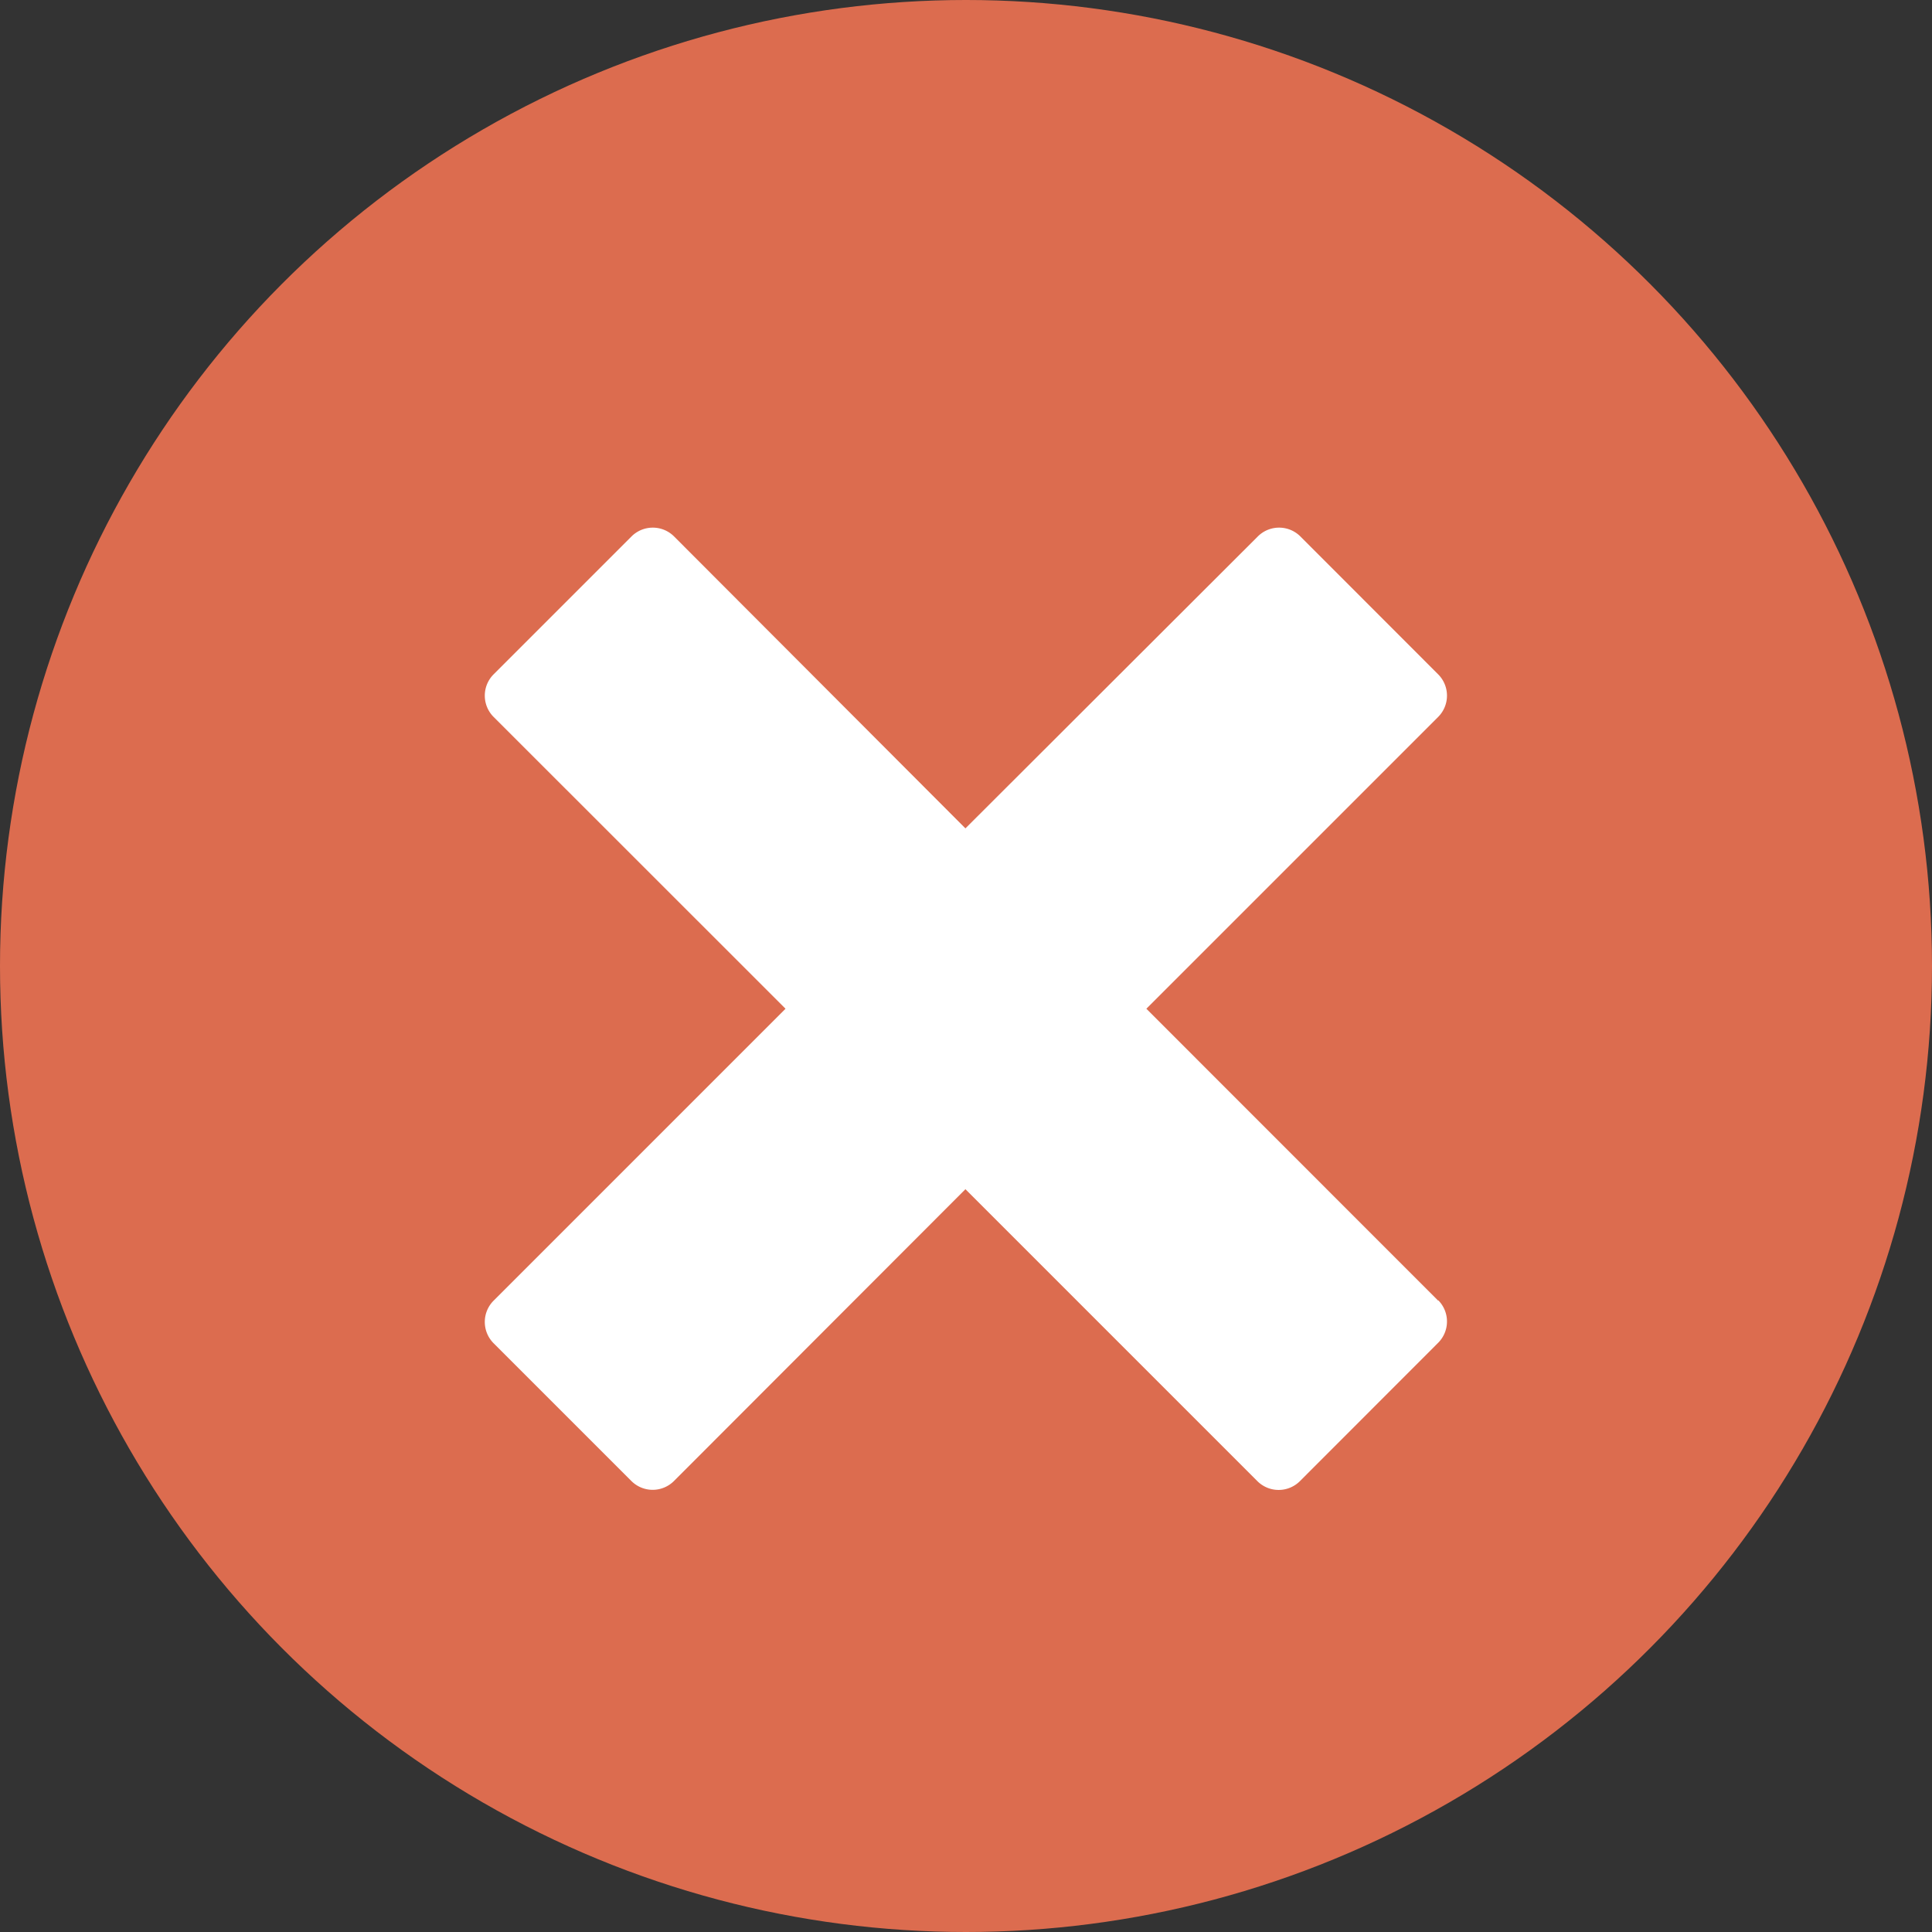
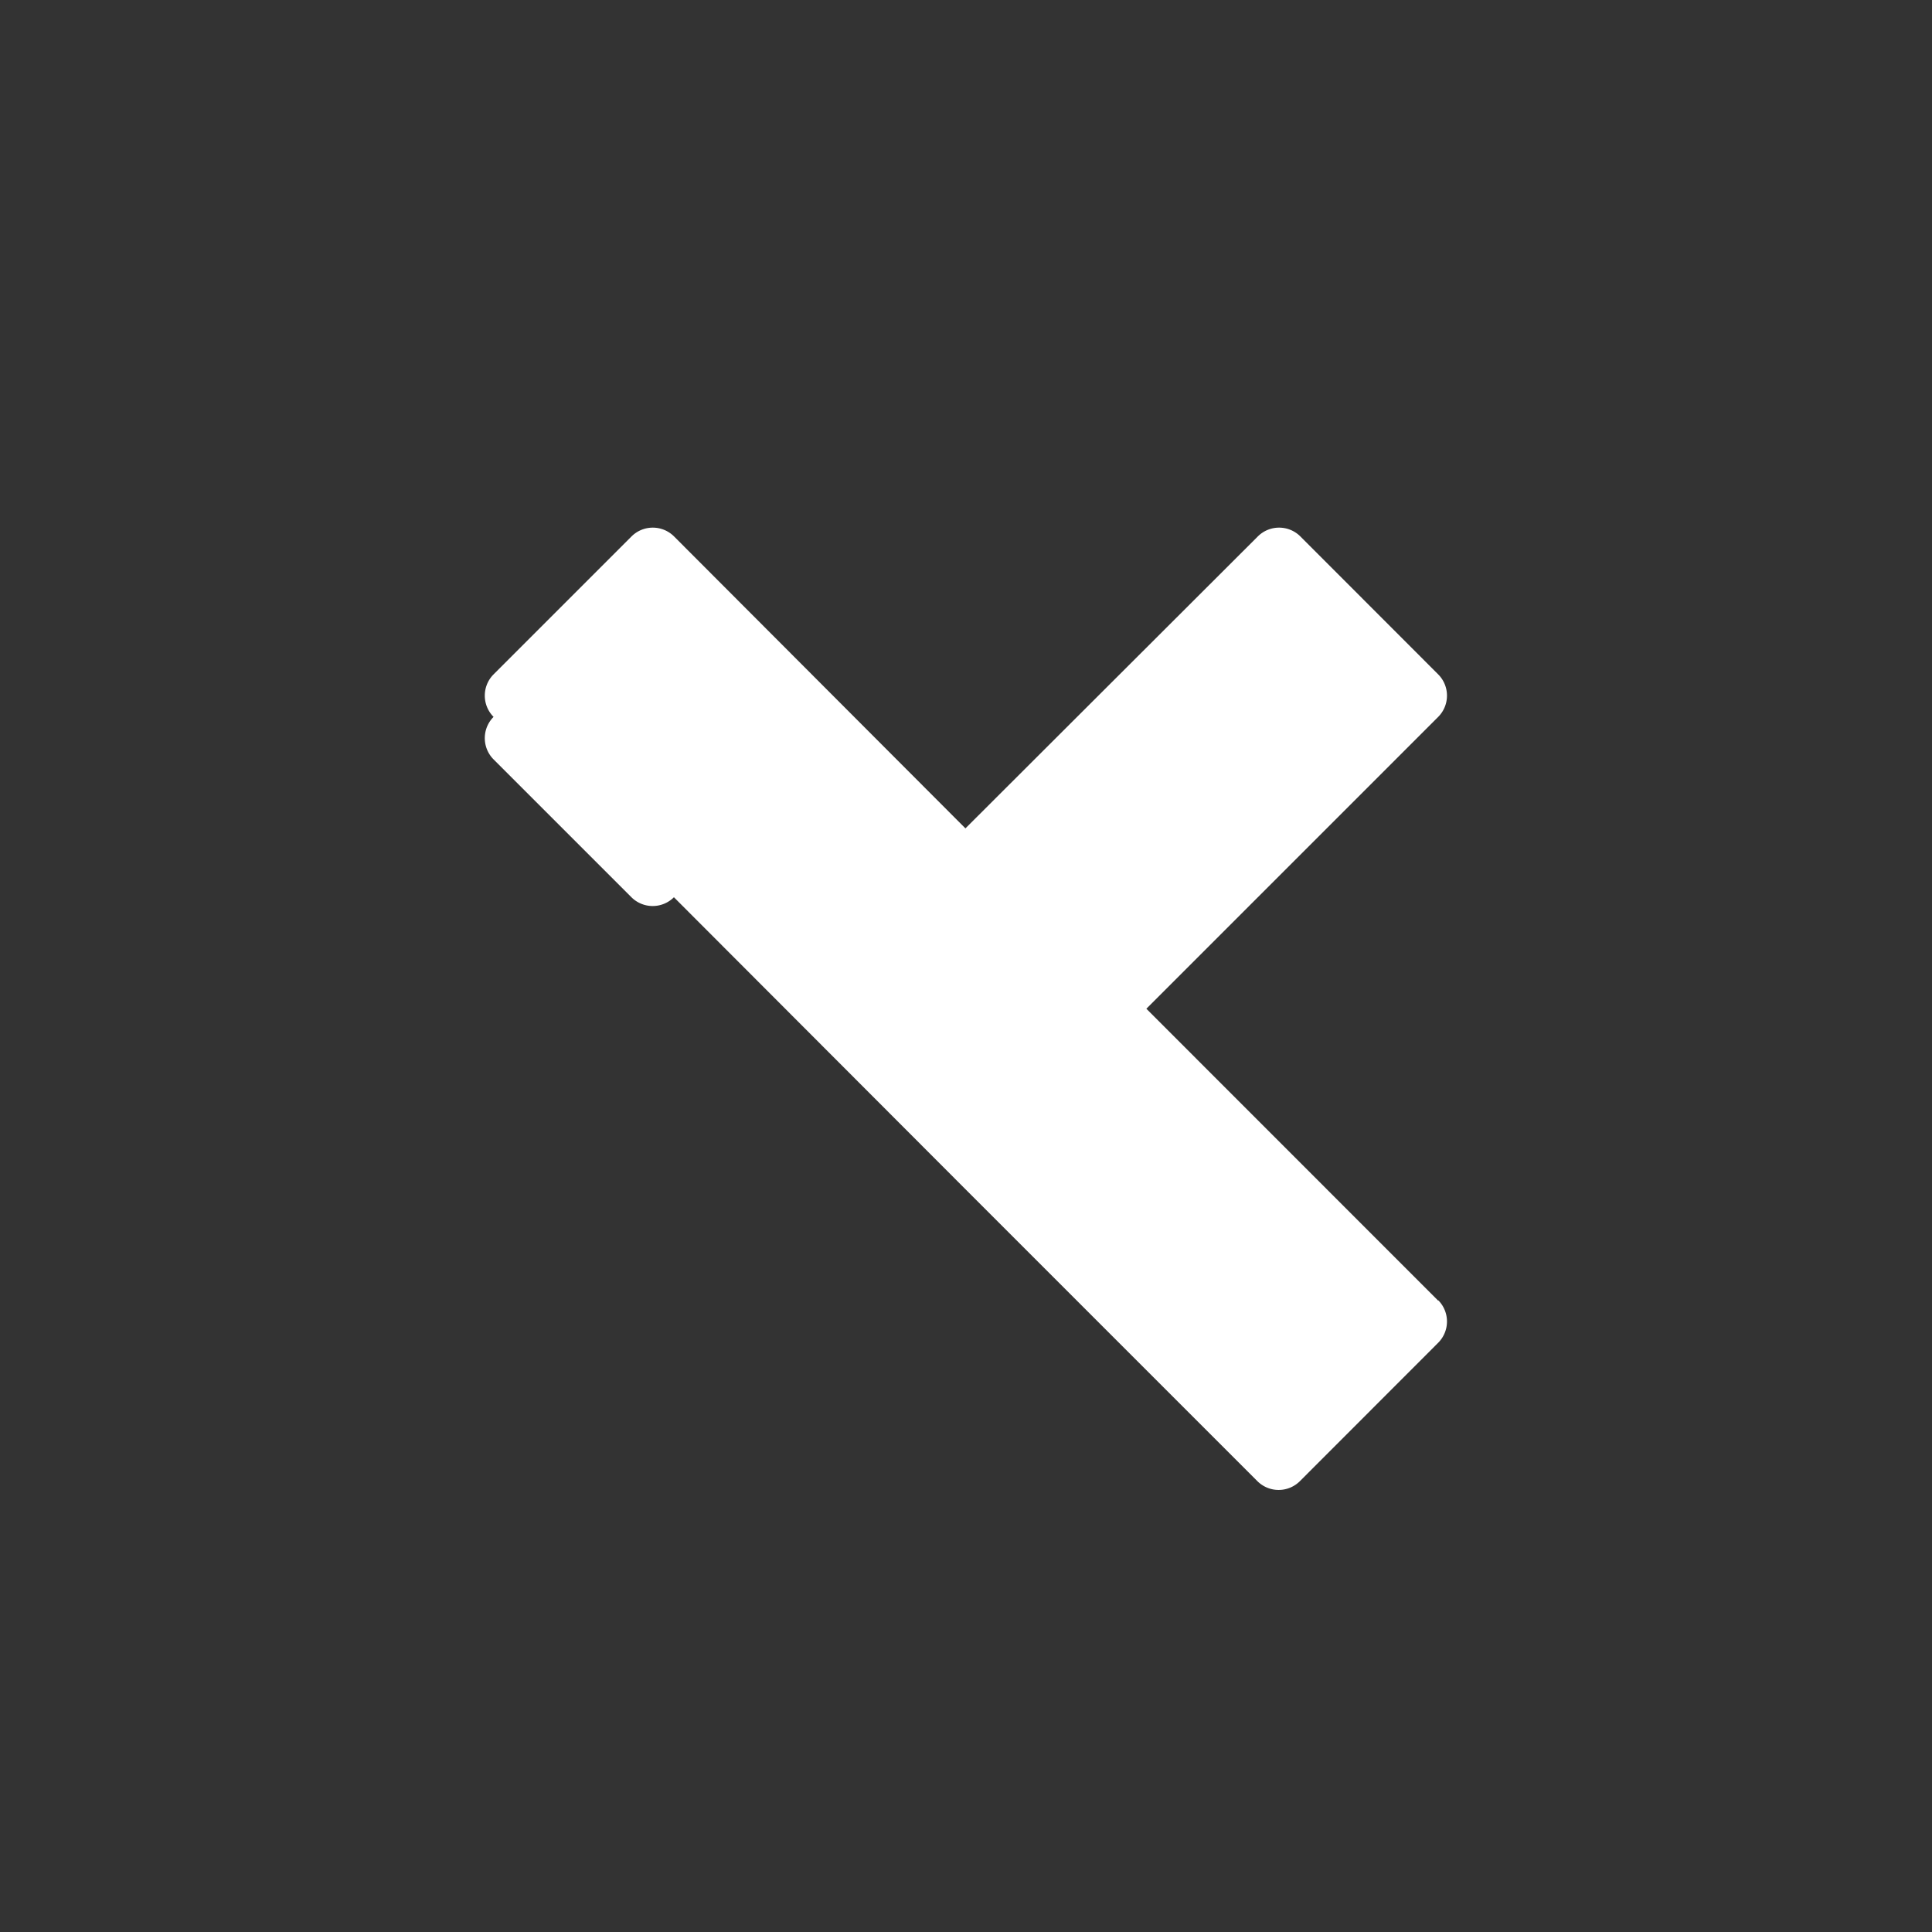
<svg xmlns="http://www.w3.org/2000/svg" width="17" height="17" viewBox="0 0 17 17">
  <rect x="0" y="0" width="17" height="17" fill="#333333" stroke="none" />
  <g id="Group_640" data-name="Group 640" transform="translate(-41 -981)">
-     <circle id="Ellipse_231" data-name="Ellipse 231" cx="8.5" cy="8.5" r="8.5" transform="translate(41 981)" fill="#dc6c4f" />
-     <path id="Icon_metro-cross" data-name="Icon metro-cross" d="M10.96,8.73h0L8.392,6.161,10.96,3.593h0a.265.265,0,0,0,0-.374L9.747,2.005a.265.265,0,0,0-.374,0h0L6.8,4.574,4.236,2.005h0a.265.265,0,0,0-.374,0L2.648,3.219a.265.265,0,0,0,0,.374h0L5.217,6.161,2.648,8.73h0a.265.265,0,0,0,0,.374l1.213,1.213a.265.265,0,0,0,.374,0h0L6.8,7.749l2.569,2.569h0a.265.265,0,0,0,.374,0L10.96,9.1a.265.265,0,0,0,0-.374Z" transform="translate(42.695 983.715)" fill="#fff" />
+     <path id="Icon_metro-cross" data-name="Icon metro-cross" d="M10.96,8.73h0L8.392,6.161,10.96,3.593h0a.265.265,0,0,0,0-.374L9.747,2.005a.265.265,0,0,0-.374,0h0L6.8,4.574,4.236,2.005h0a.265.265,0,0,0-.374,0L2.648,3.219a.265.265,0,0,0,0,.374h0h0a.265.265,0,0,0,0,.374l1.213,1.213a.265.265,0,0,0,.374,0h0L6.8,7.749l2.569,2.569h0a.265.265,0,0,0,.374,0L10.96,9.1a.265.265,0,0,0,0-.374Z" transform="translate(42.695 983.715)" fill="#fff" />
  </g>
</svg>